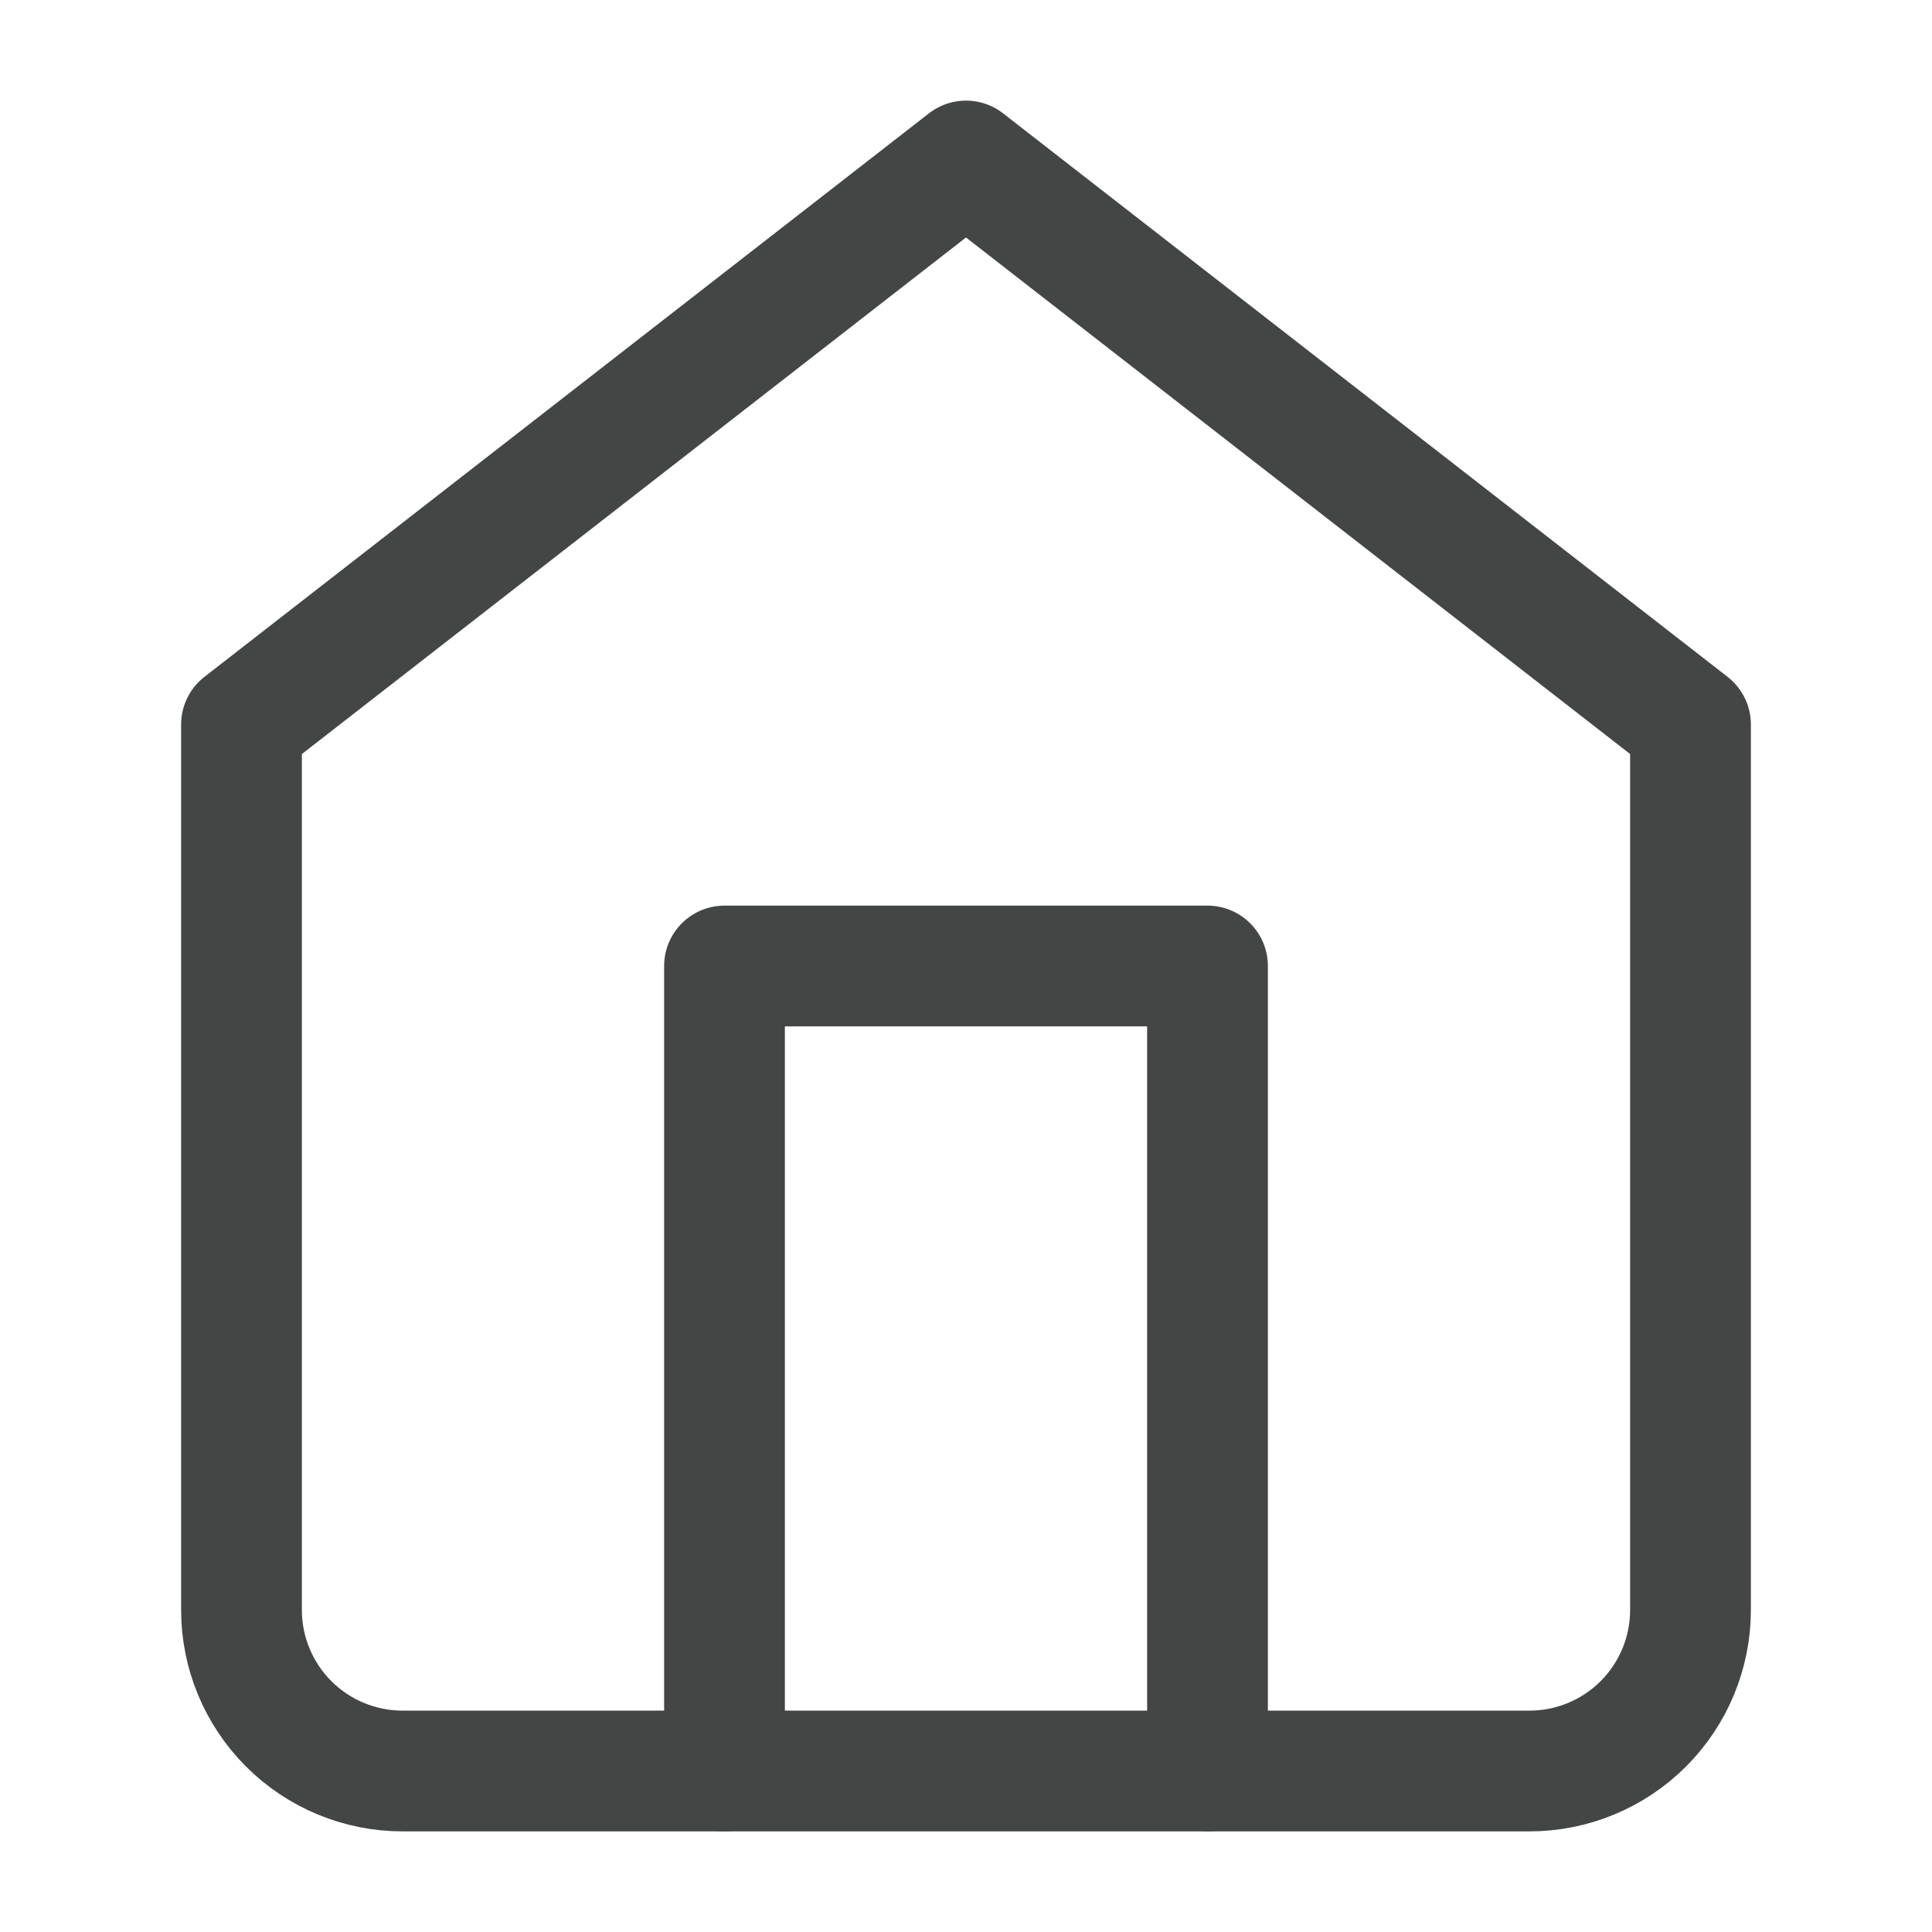
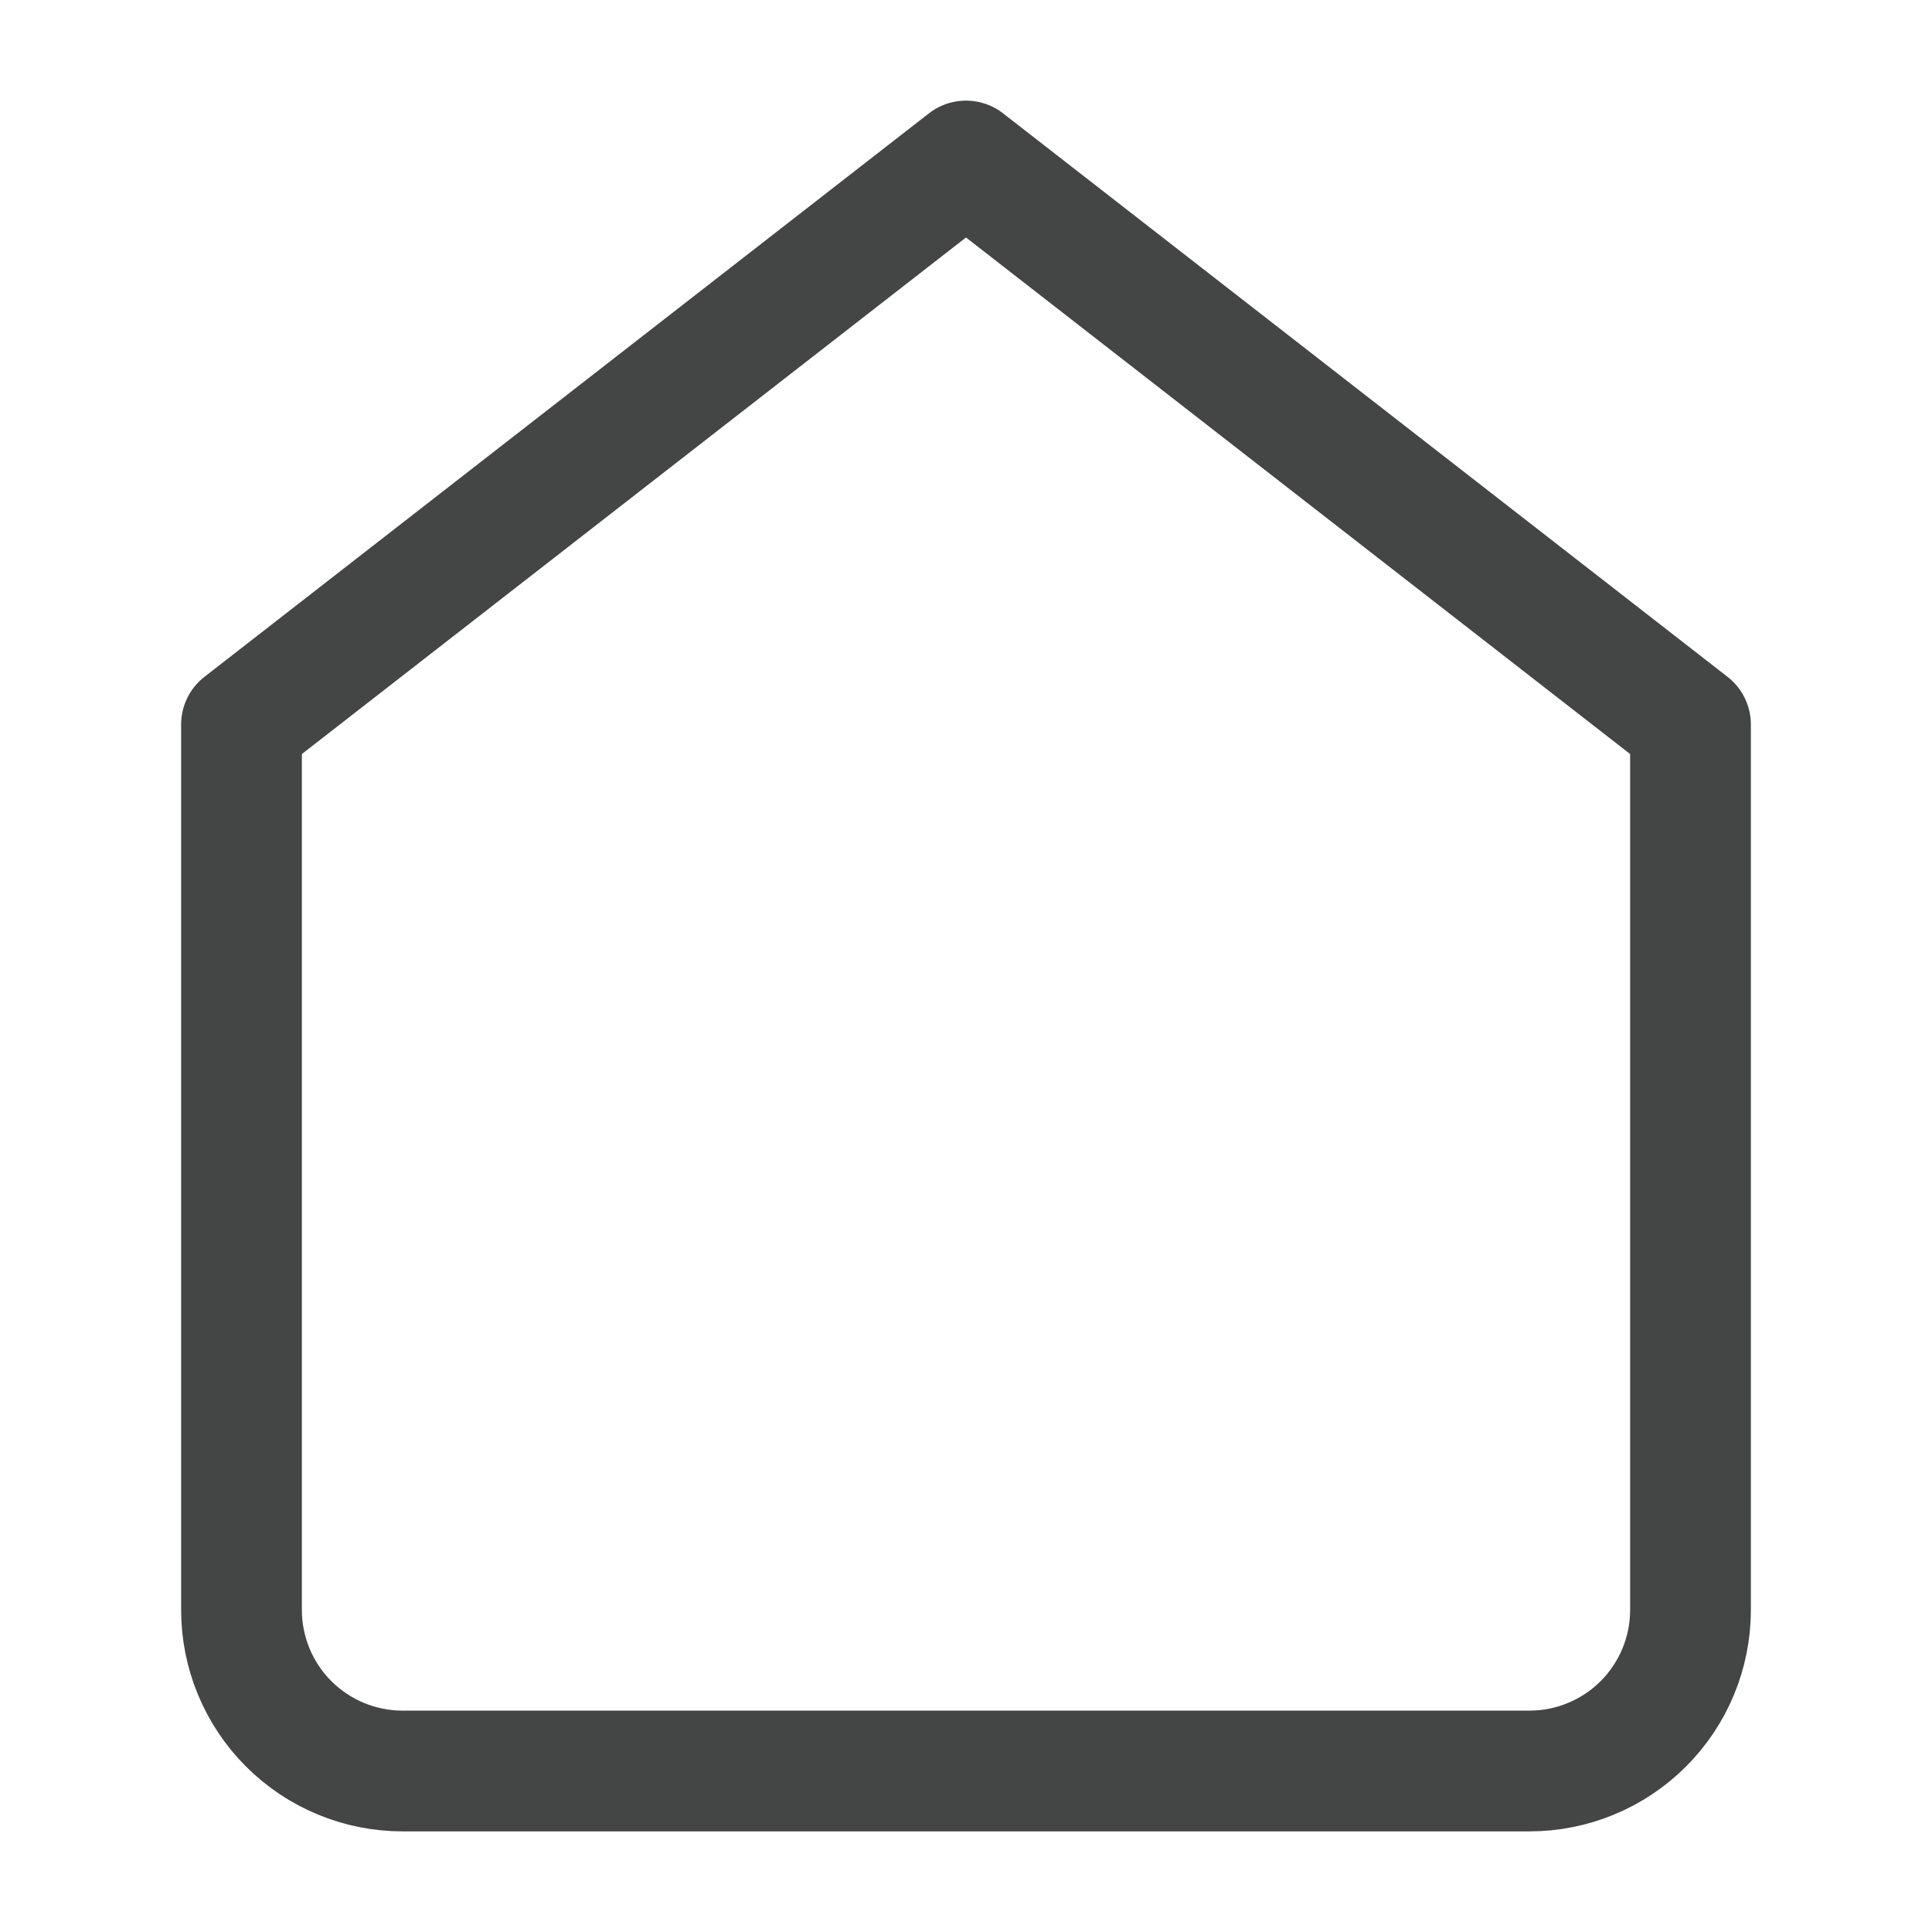
<svg xmlns="http://www.w3.org/2000/svg" width="24" height="24" viewBox="0 0 24 24" fill="none">
  <path d="M3 9L12 2L21 9V20C21 20.53 20.789 21.039 20.414 21.414C20.039 21.789 19.53 22 19 22H5C4.47 22 3.961 21.789 3.586 21.414C3.211 21.039 3 20.53 3 20V9Z" stroke="#444545" stroke-width="1.5" stroke-linecap="round" stroke-linejoin="round" />
-   <path d="M9 22V12H15V22" stroke="#444545" stroke-width="1.5" stroke-linecap="round" stroke-linejoin="round" />
</svg>